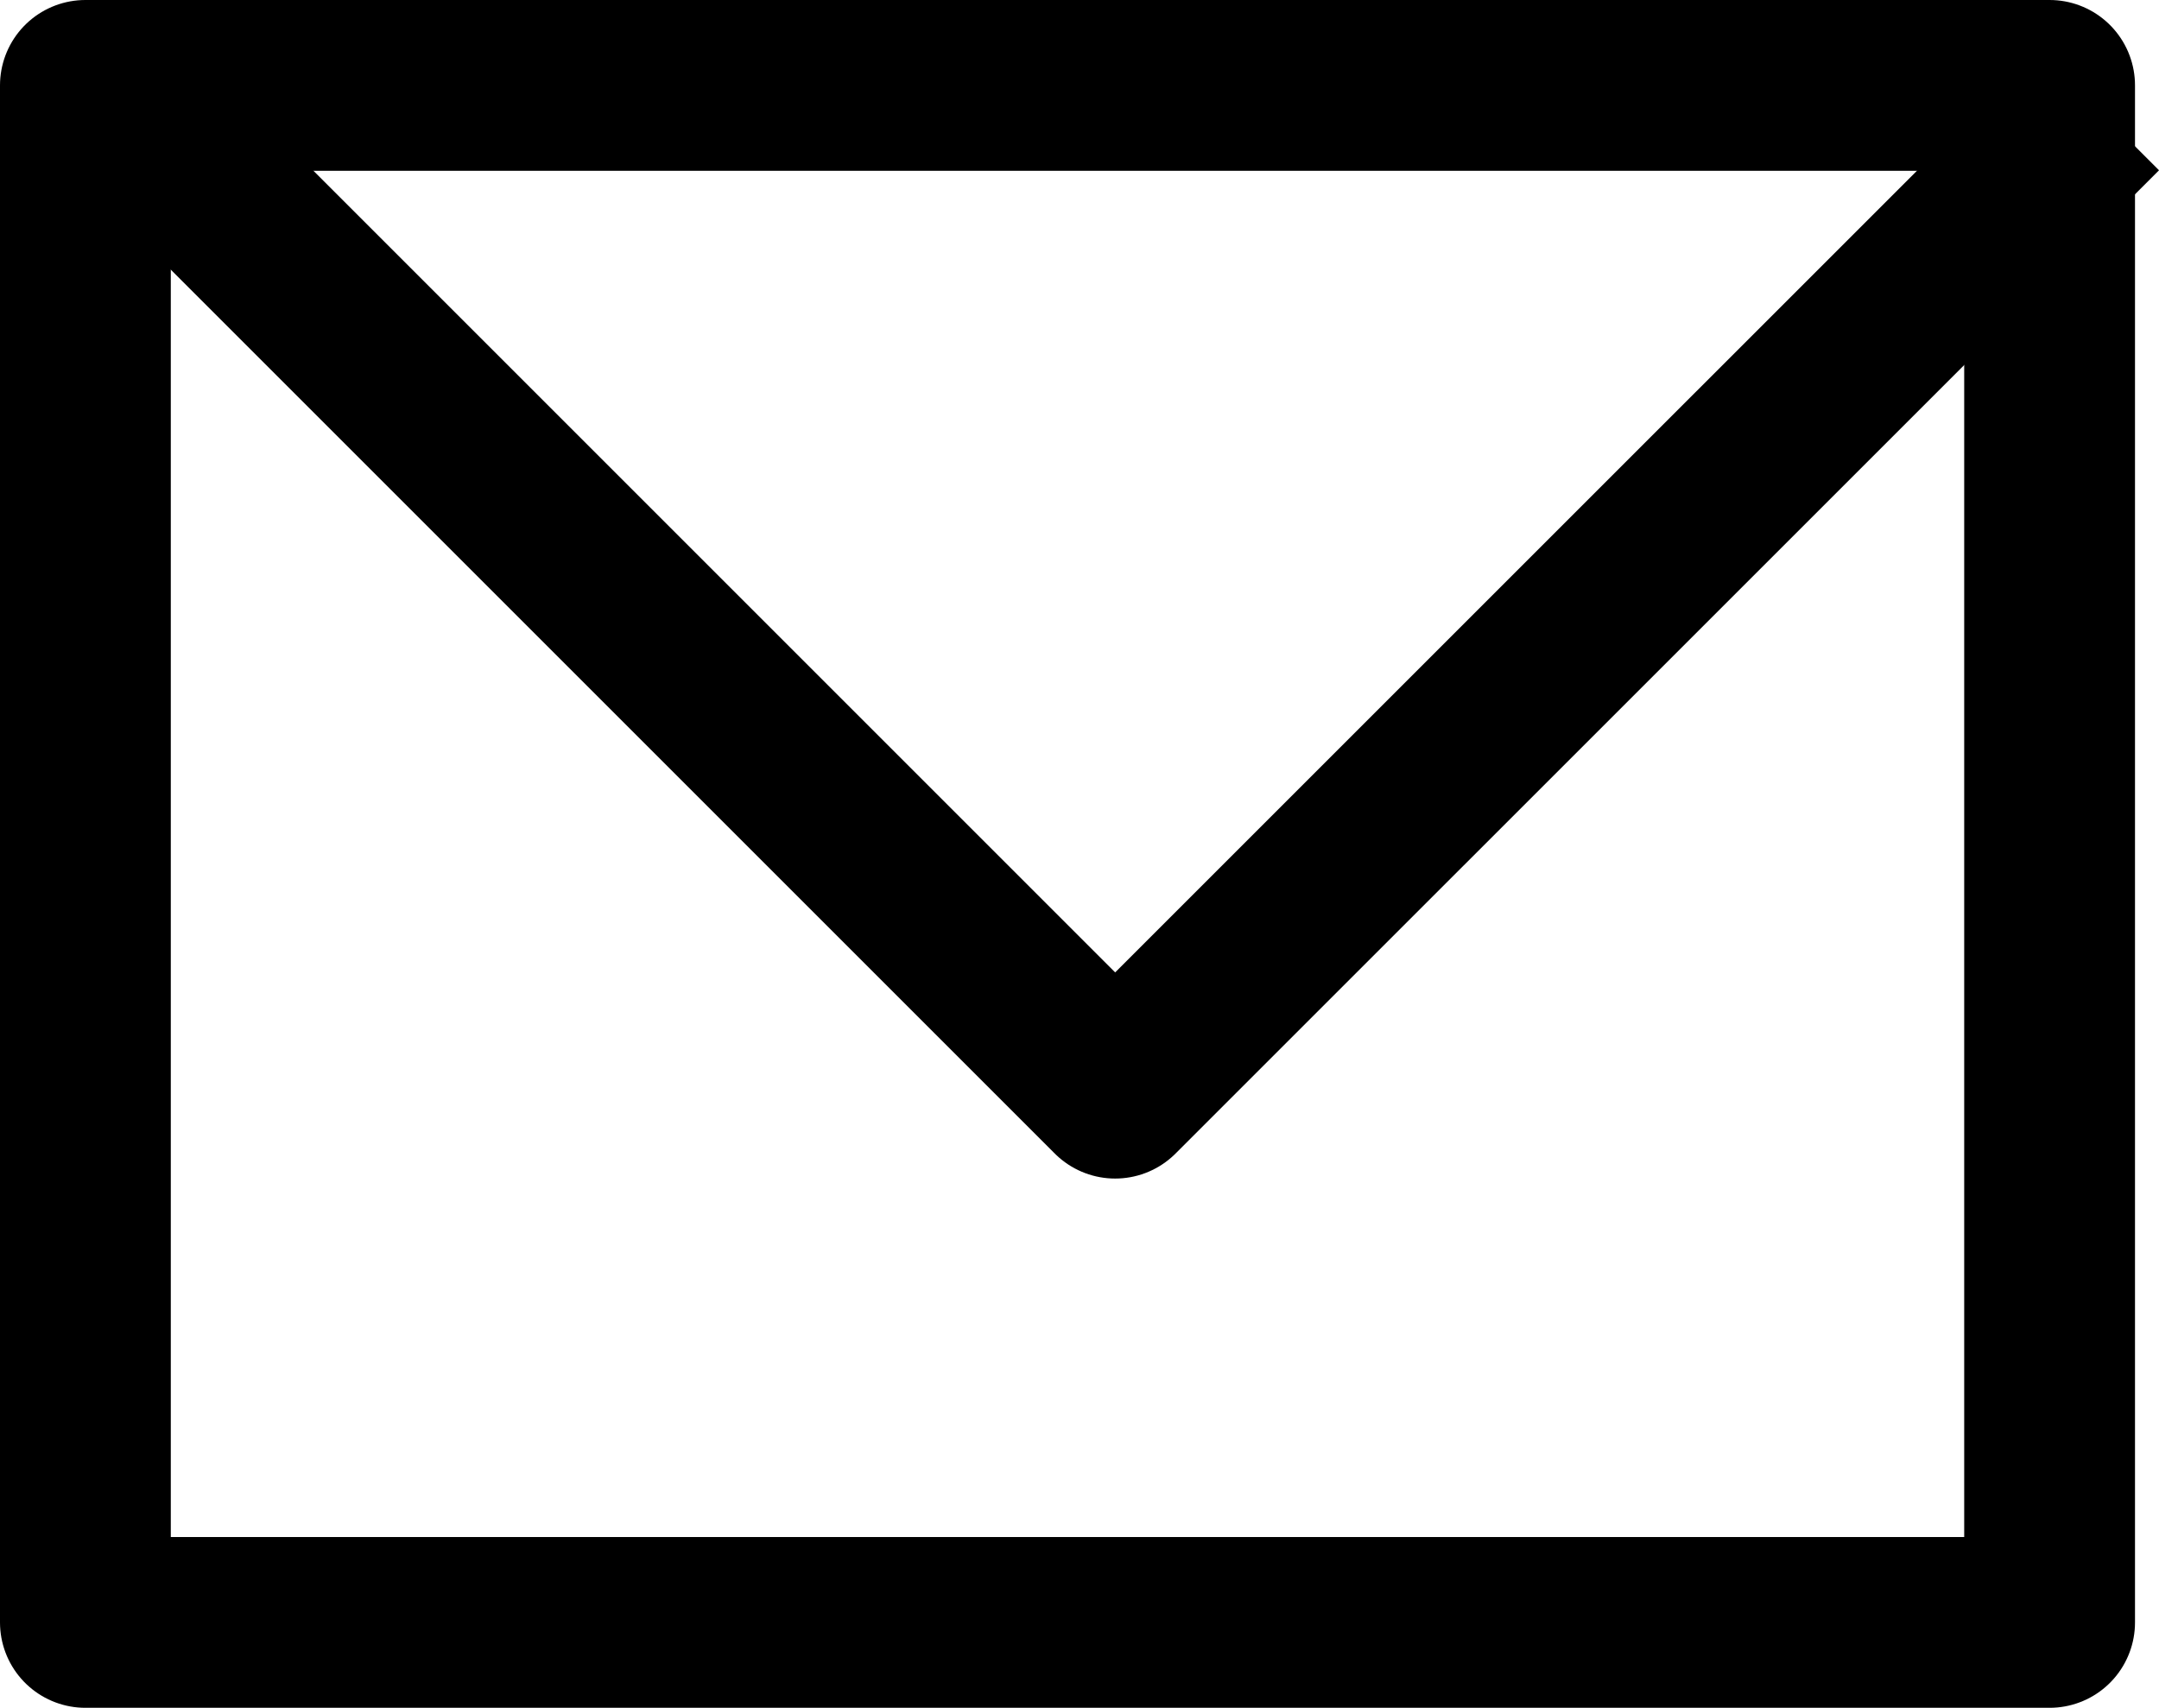
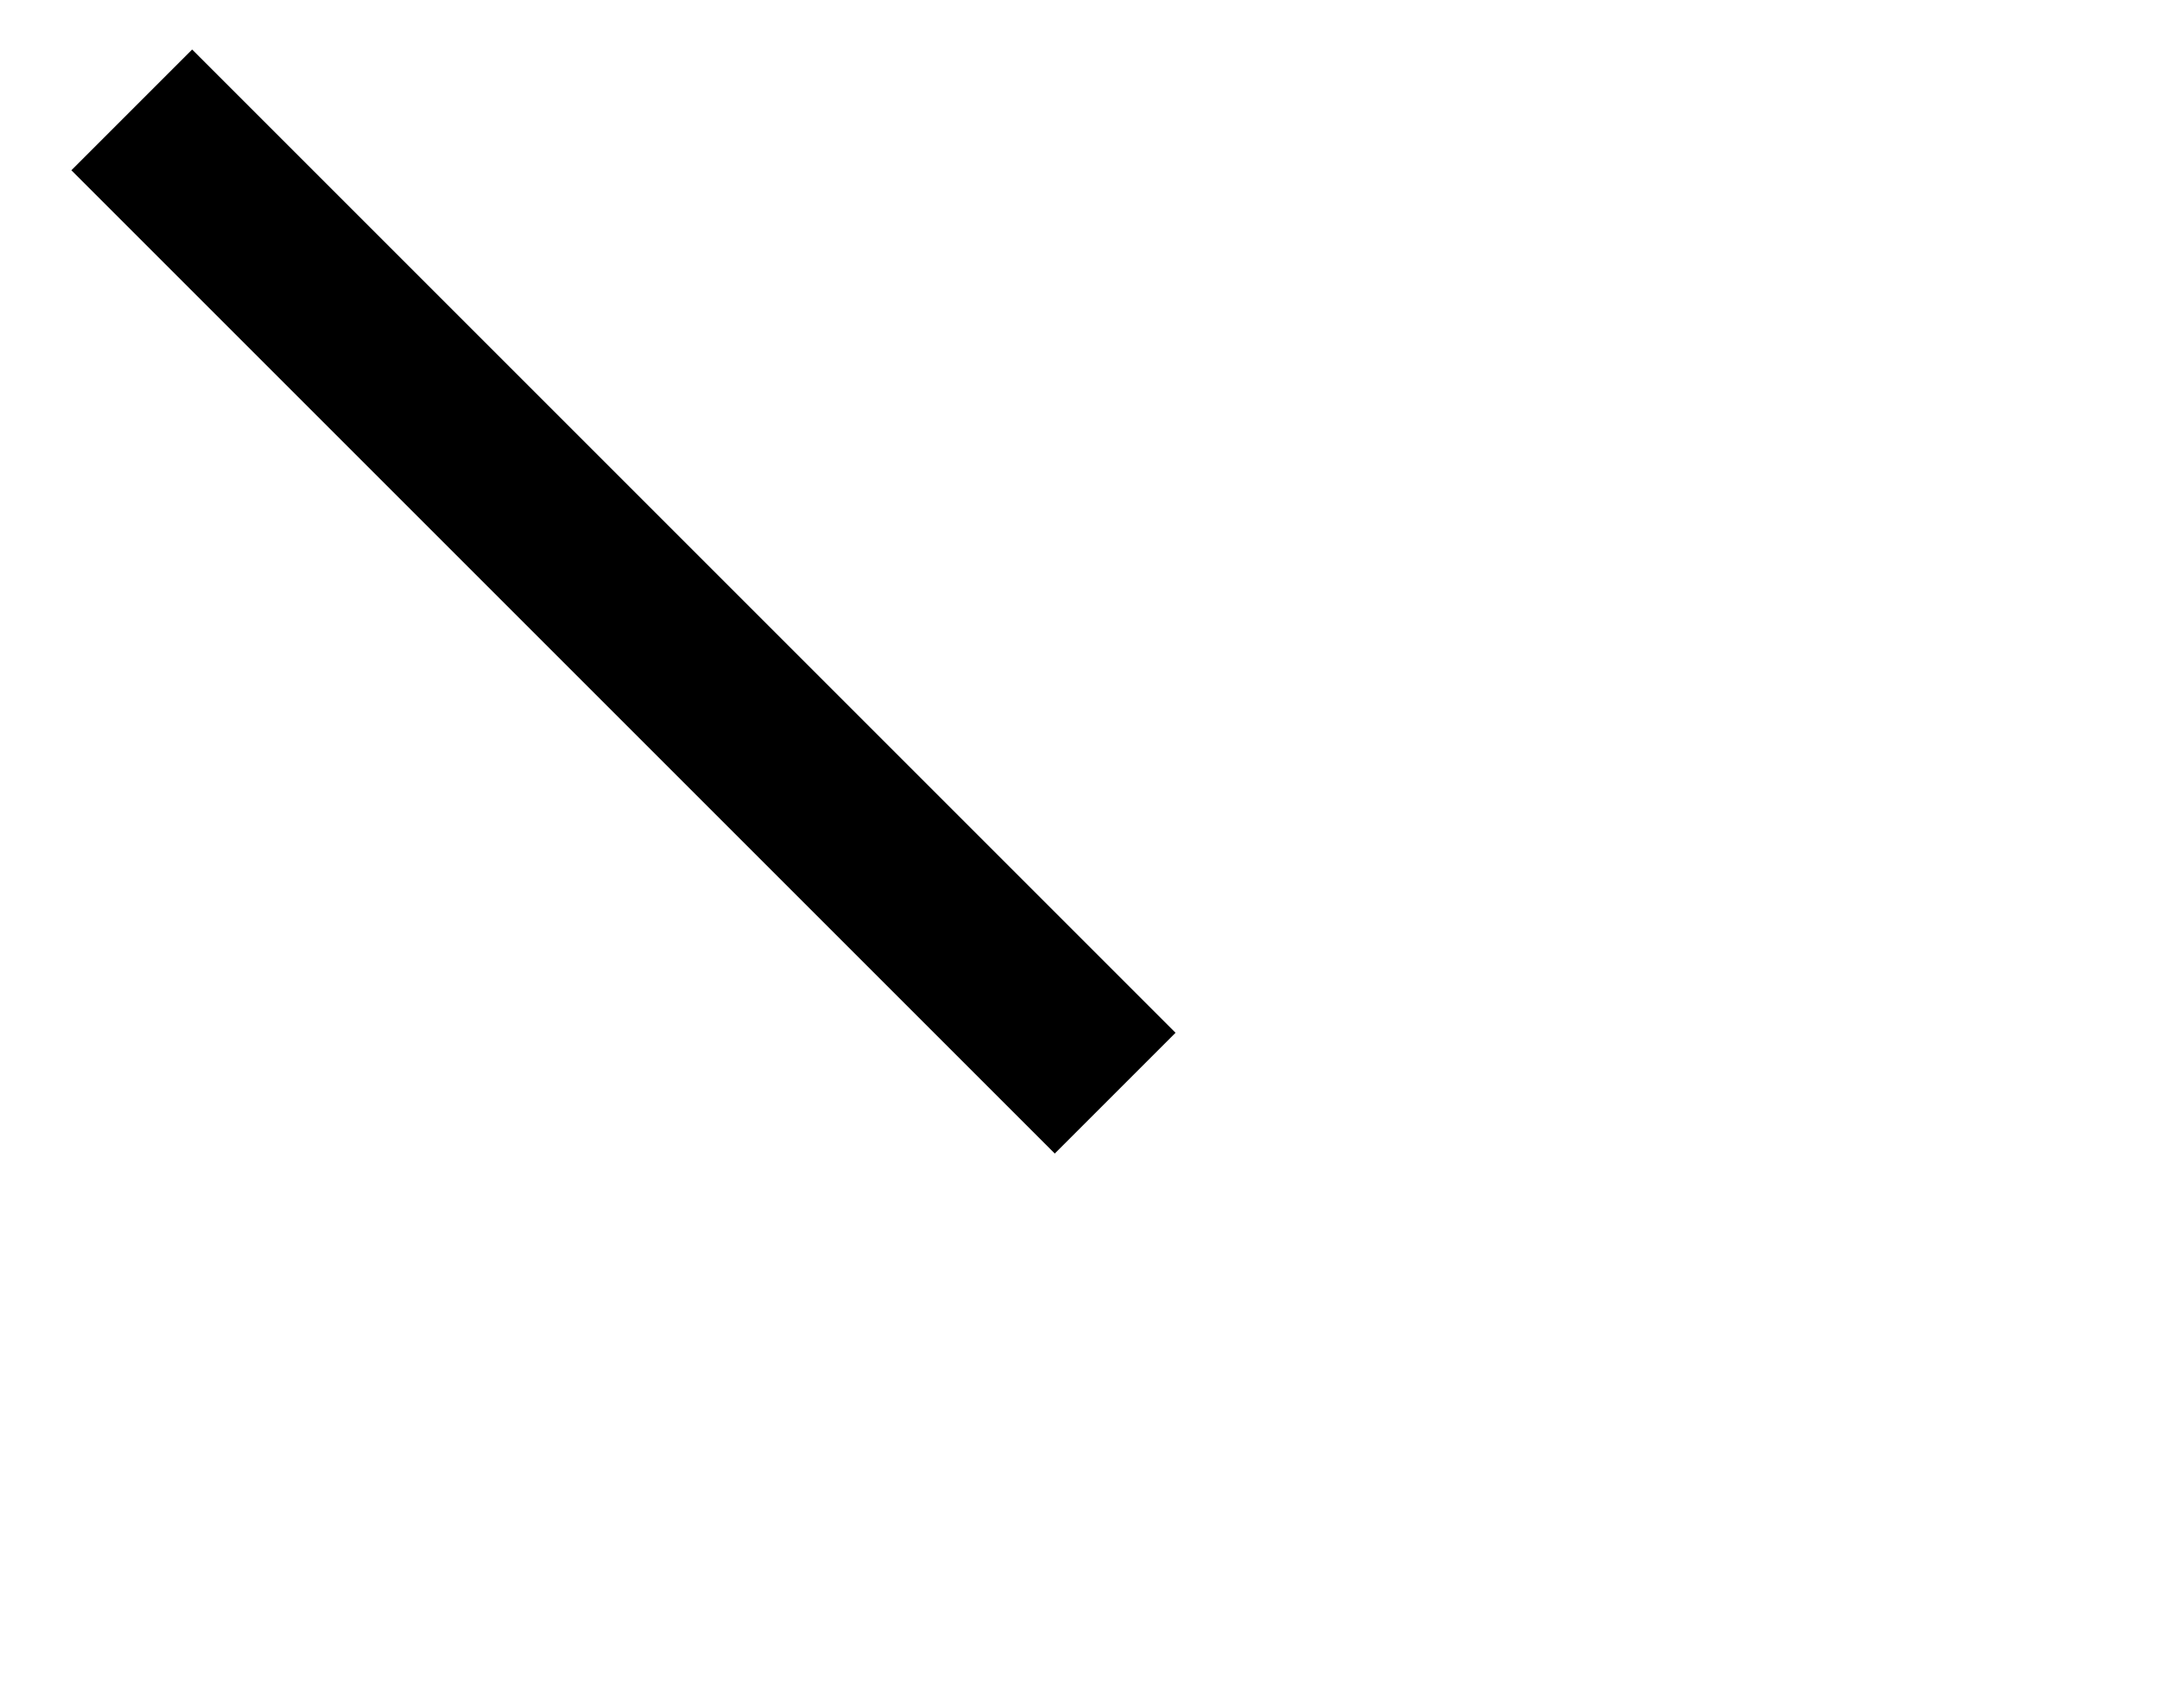
<svg xmlns="http://www.w3.org/2000/svg" width="25.281" height="20" viewBox="0 0 25.281 20">
  <g id="Group_75" data-name="Group 75" transform="translate(1.463 0.935)">
-     <rect id="Rectangle_149" data-name="Rectangle 149" width="23" height="18" transform="translate(-0.463 0.065)" fill="none" stroke="#000" stroke-linejoin="round" stroke-width="2" />
-     <path id="Path_46" data-name="Path 46" d="M1388,1336l11.515,11.515L1411.031,1336" transform="translate(-1387.92 -1335.648)" fill="none" stroke="#000" stroke-linejoin="round" stroke-width="2" />
+     <path id="Path_46" data-name="Path 46" d="M1388,1336l11.515,11.515" transform="translate(-1387.92 -1335.648)" fill="none" stroke="#000" stroke-linejoin="round" stroke-width="2" />
  </g>
</svg>